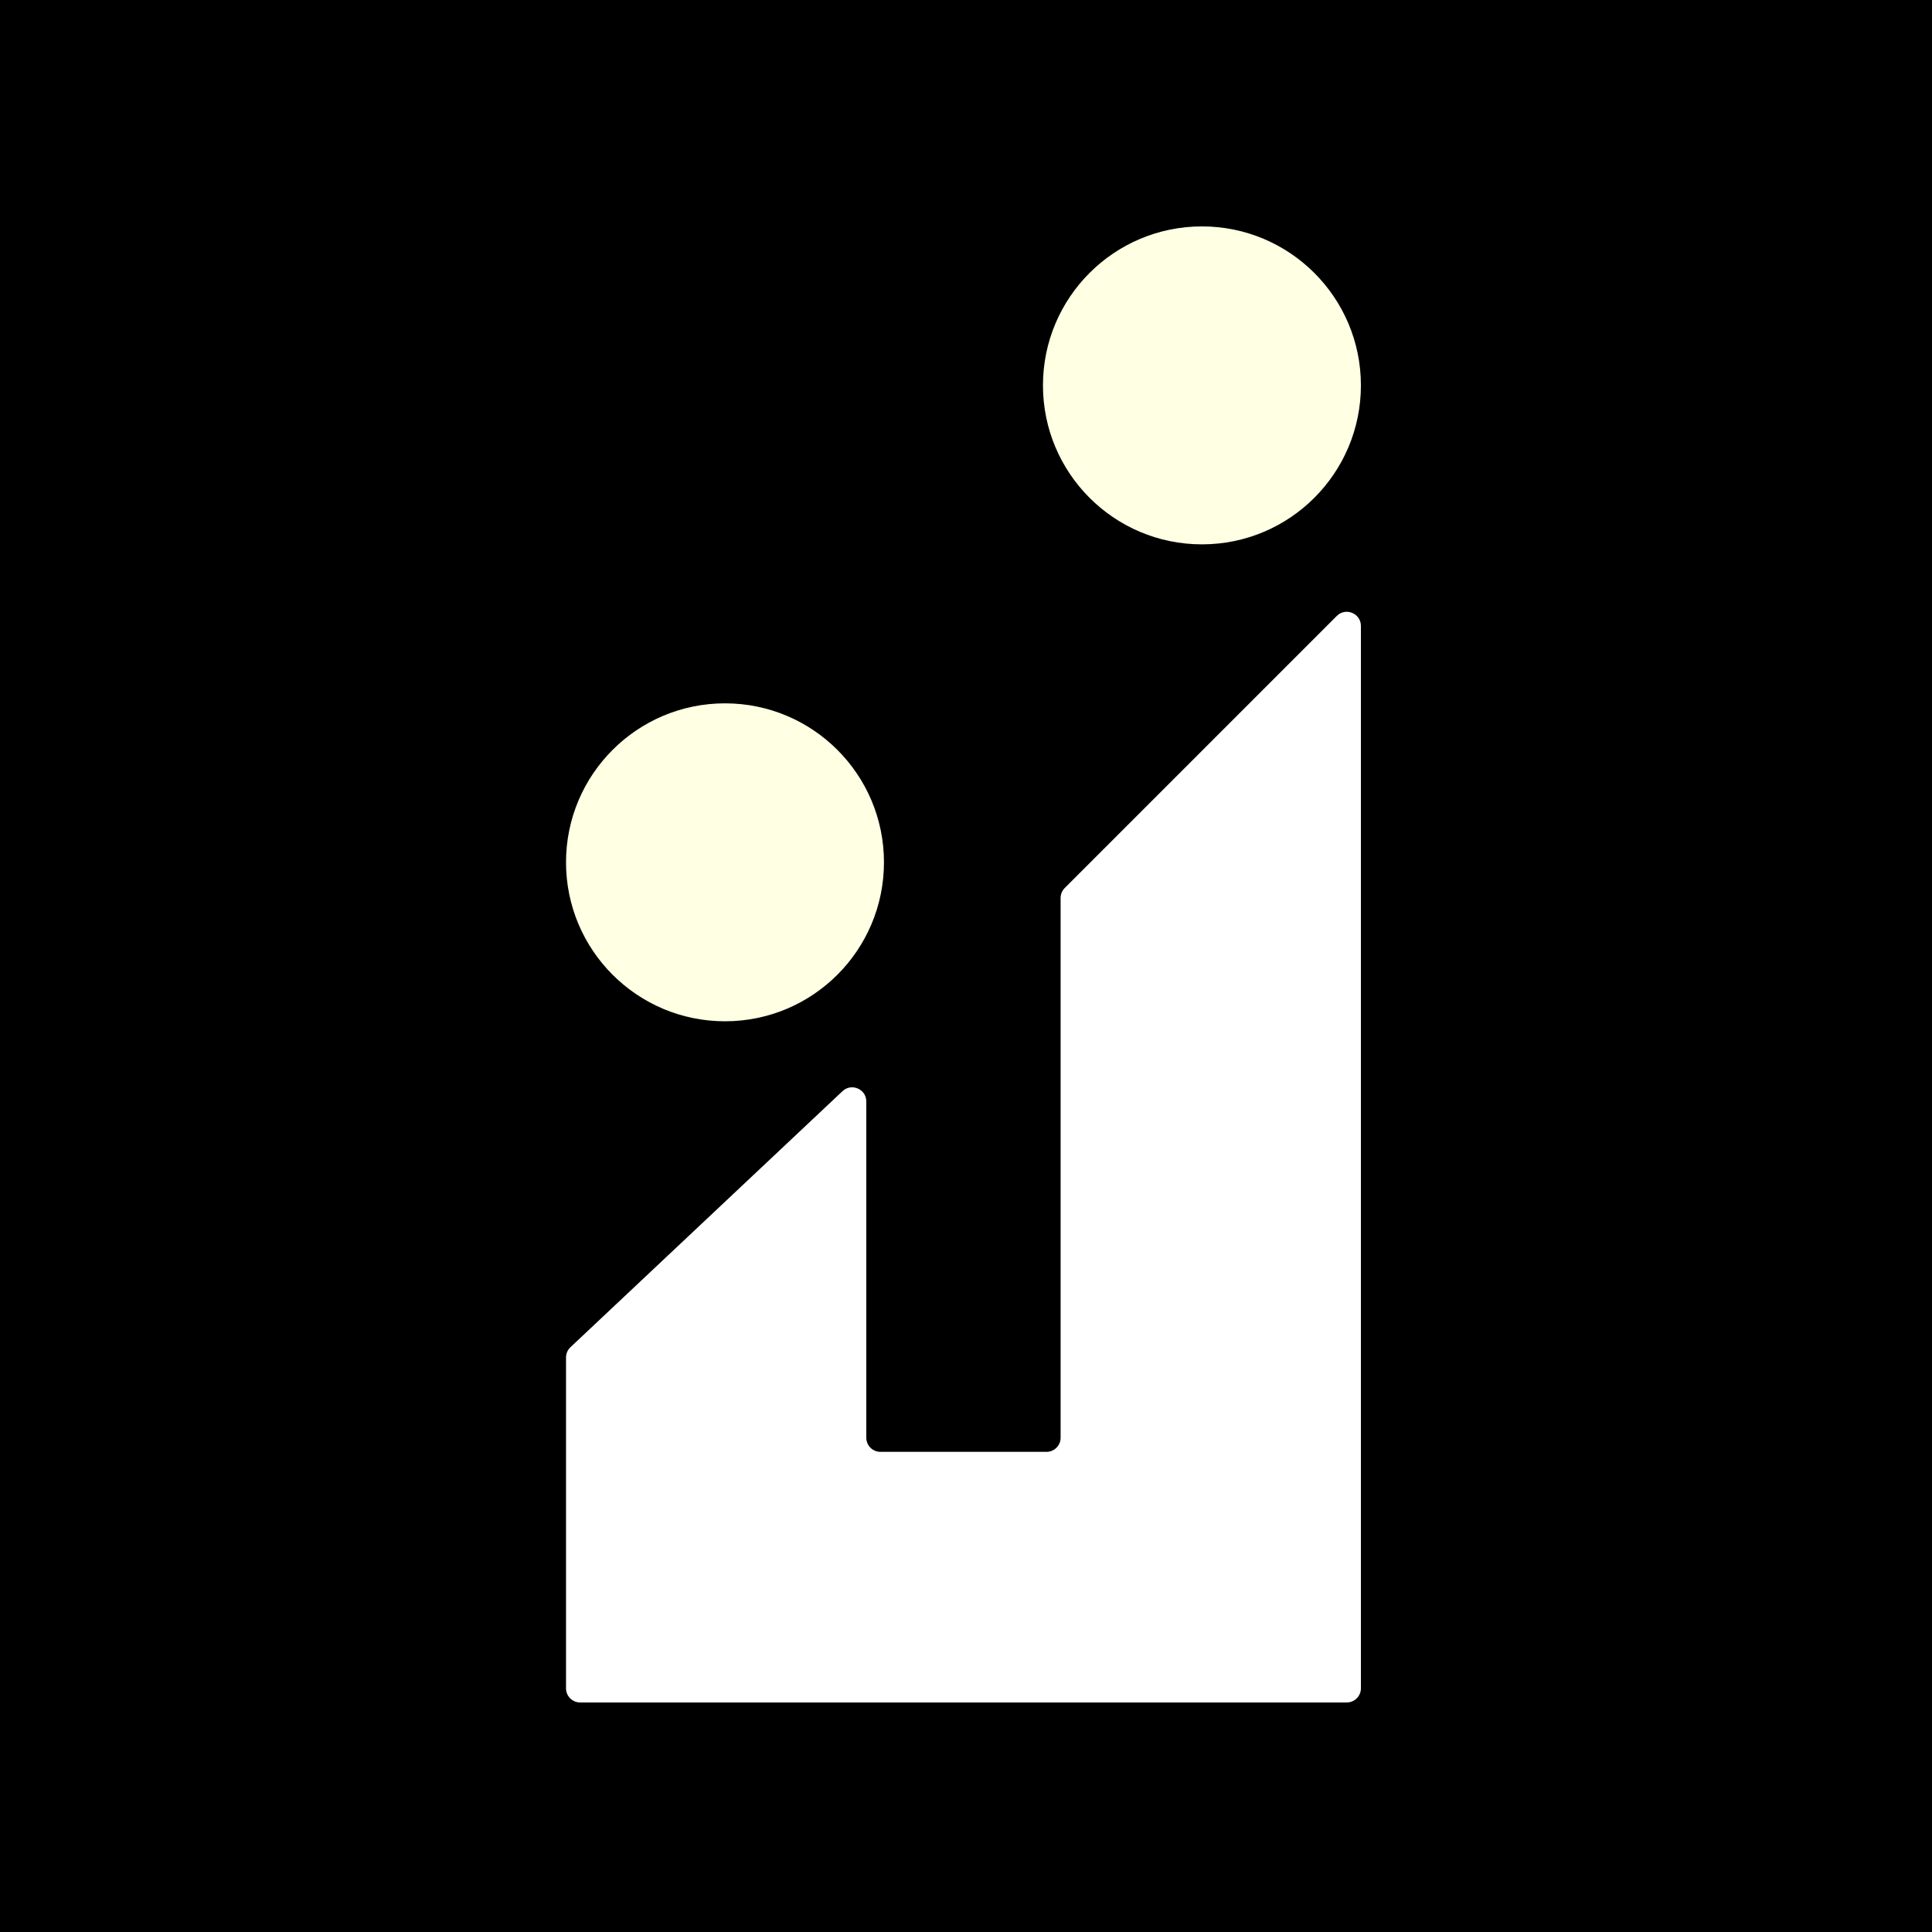
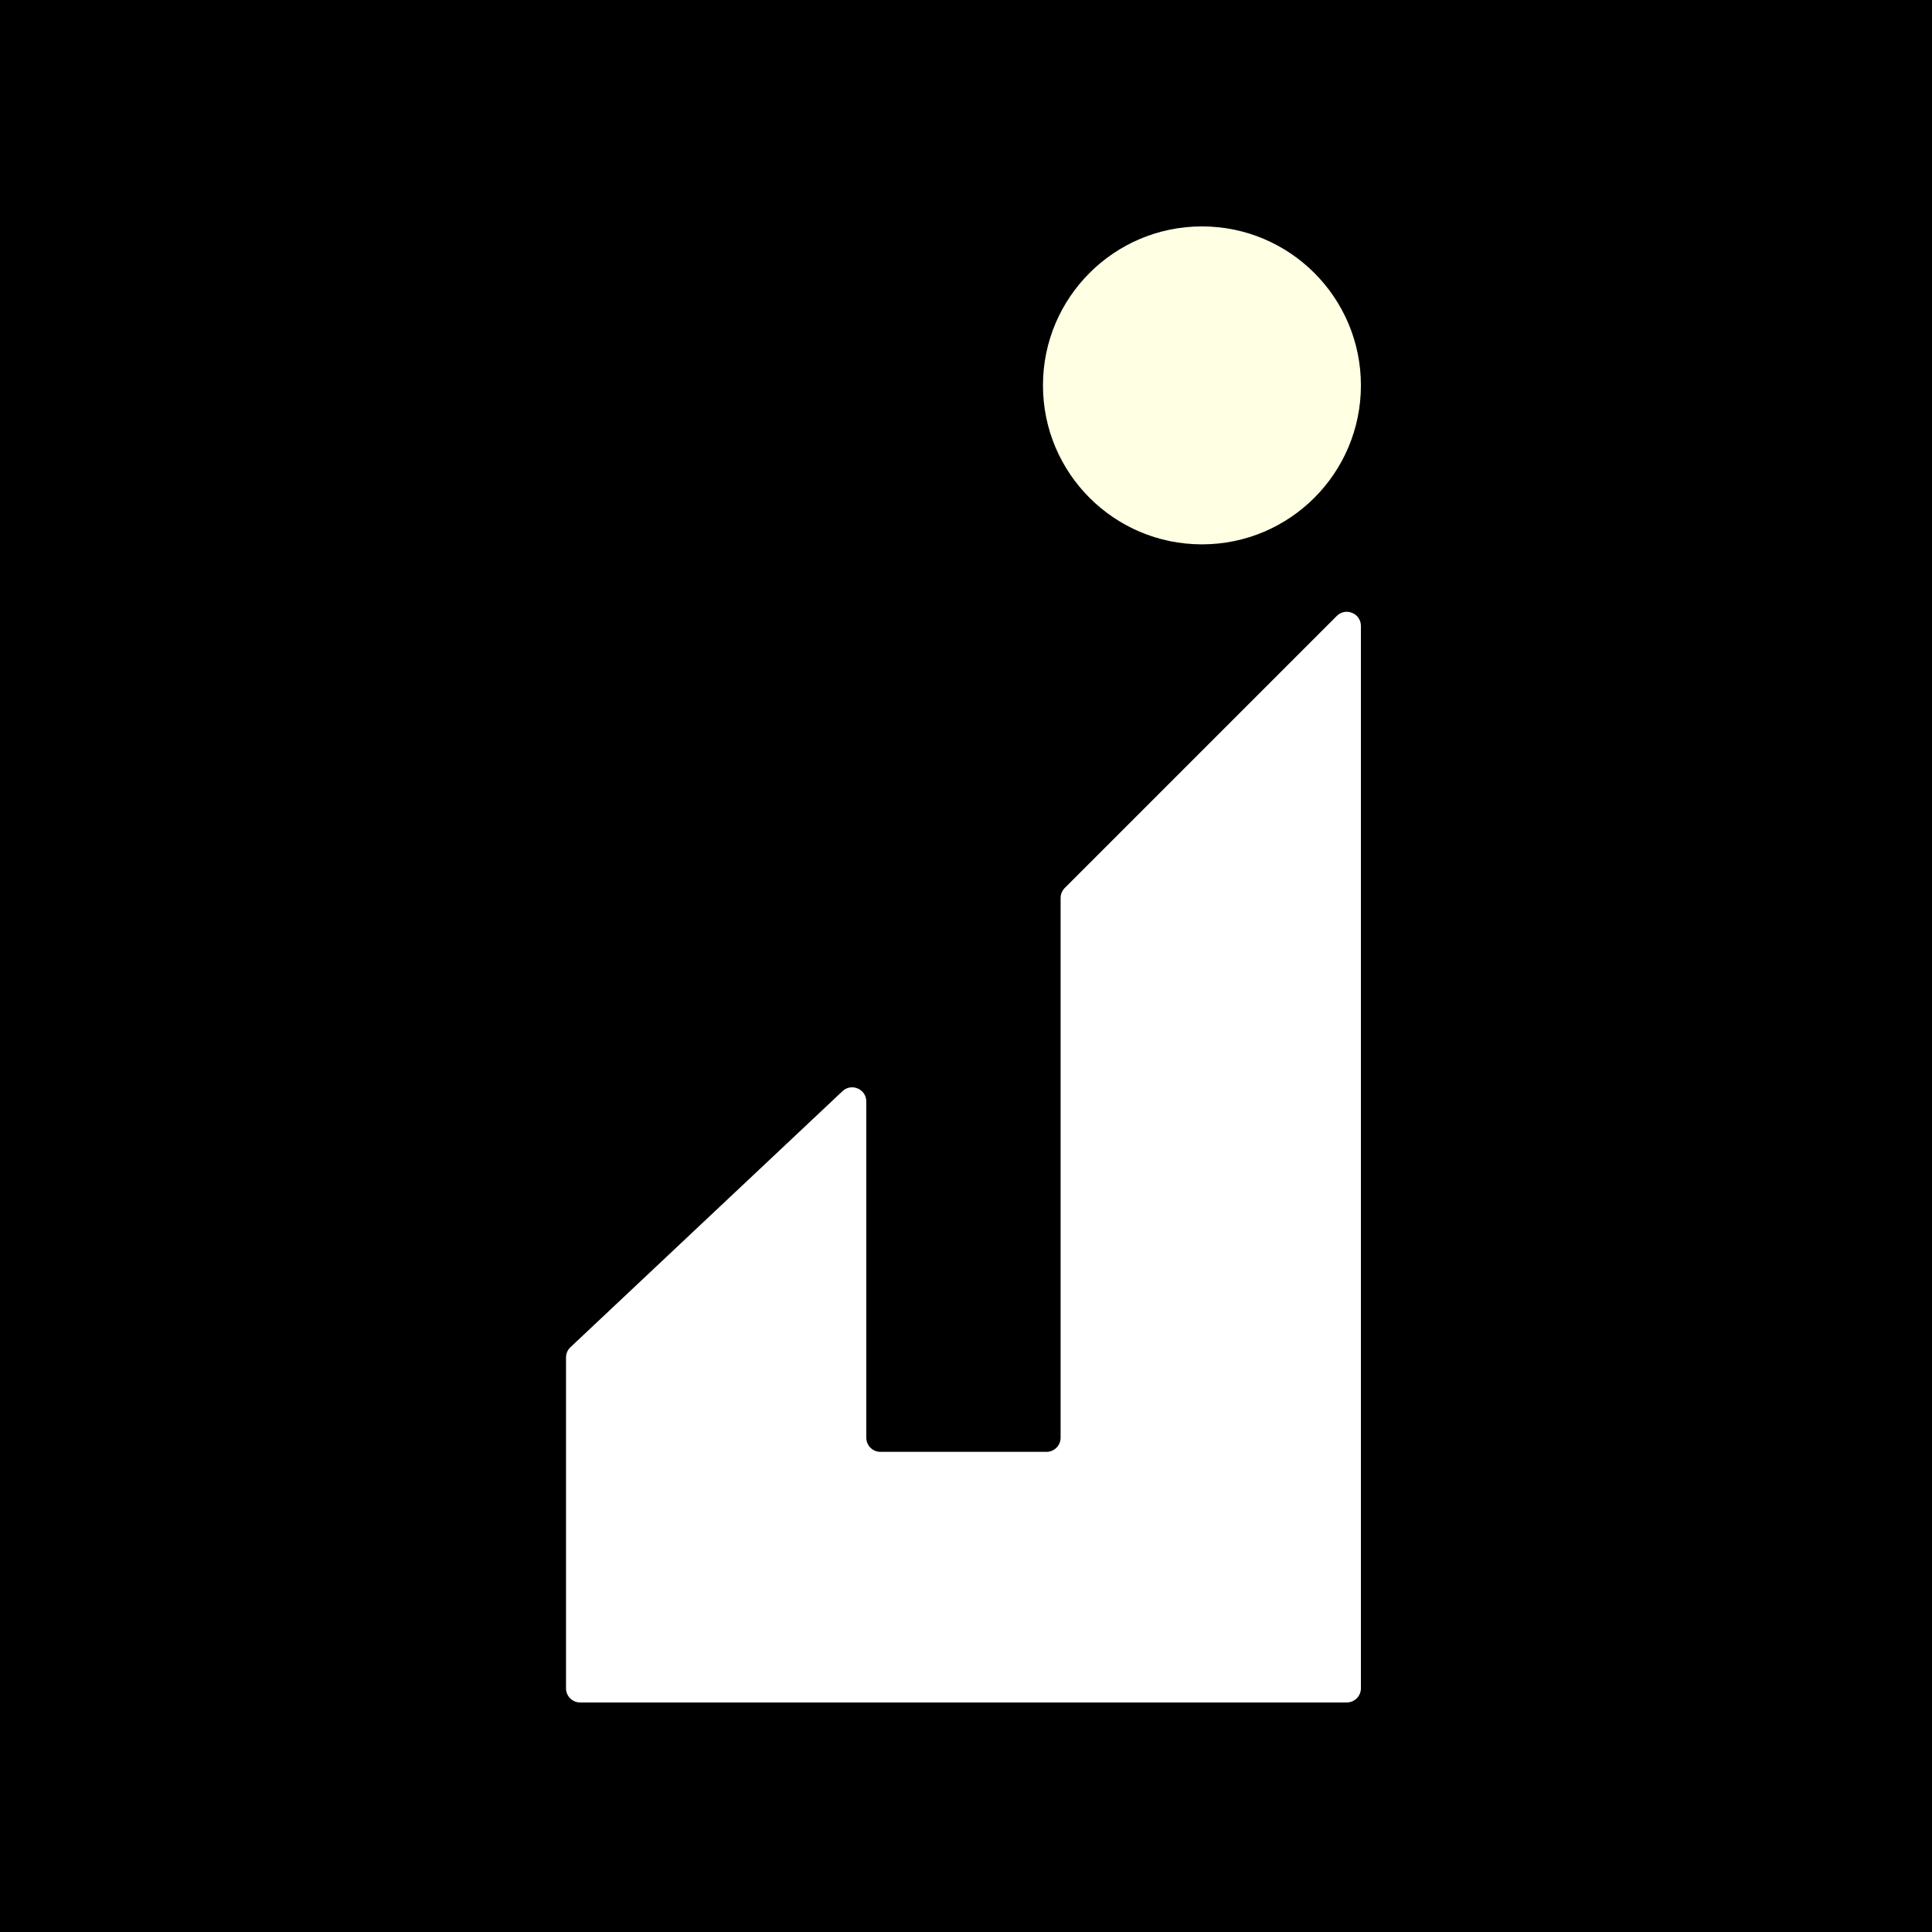
<svg xmlns="http://www.w3.org/2000/svg" width="256" height="256" viewBox="0 0 256 256" fill="none">
  <rect width="256" height="256" fill="black" />
  <path d="M111.634 144.587L75.589 178.512C75.213 178.866 75 179.359 75 179.875V223.713C75 224.747 75.838 225.585 76.873 225.585H178.454C179.488 225.585 180.327 224.747 180.327 223.713V82.942C180.327 81.273 178.31 80.438 177.13 81.617L141.085 117.663C140.734 118.014 140.536 118.49 140.536 118.987V190.506C140.536 191.54 139.698 192.378 138.664 192.378H116.662C115.628 192.378 114.79 191.54 114.79 190.506V145.951C114.79 144.31 112.829 143.462 111.634 144.587Z" fill="white" />
  <circle cx="159.263" cy="51.065" r="21.065" fill="#FFFFE3" />
-   <circle cx="96.065" cy="114.261" r="21.065" fill="#FFFFE3" />
</svg>